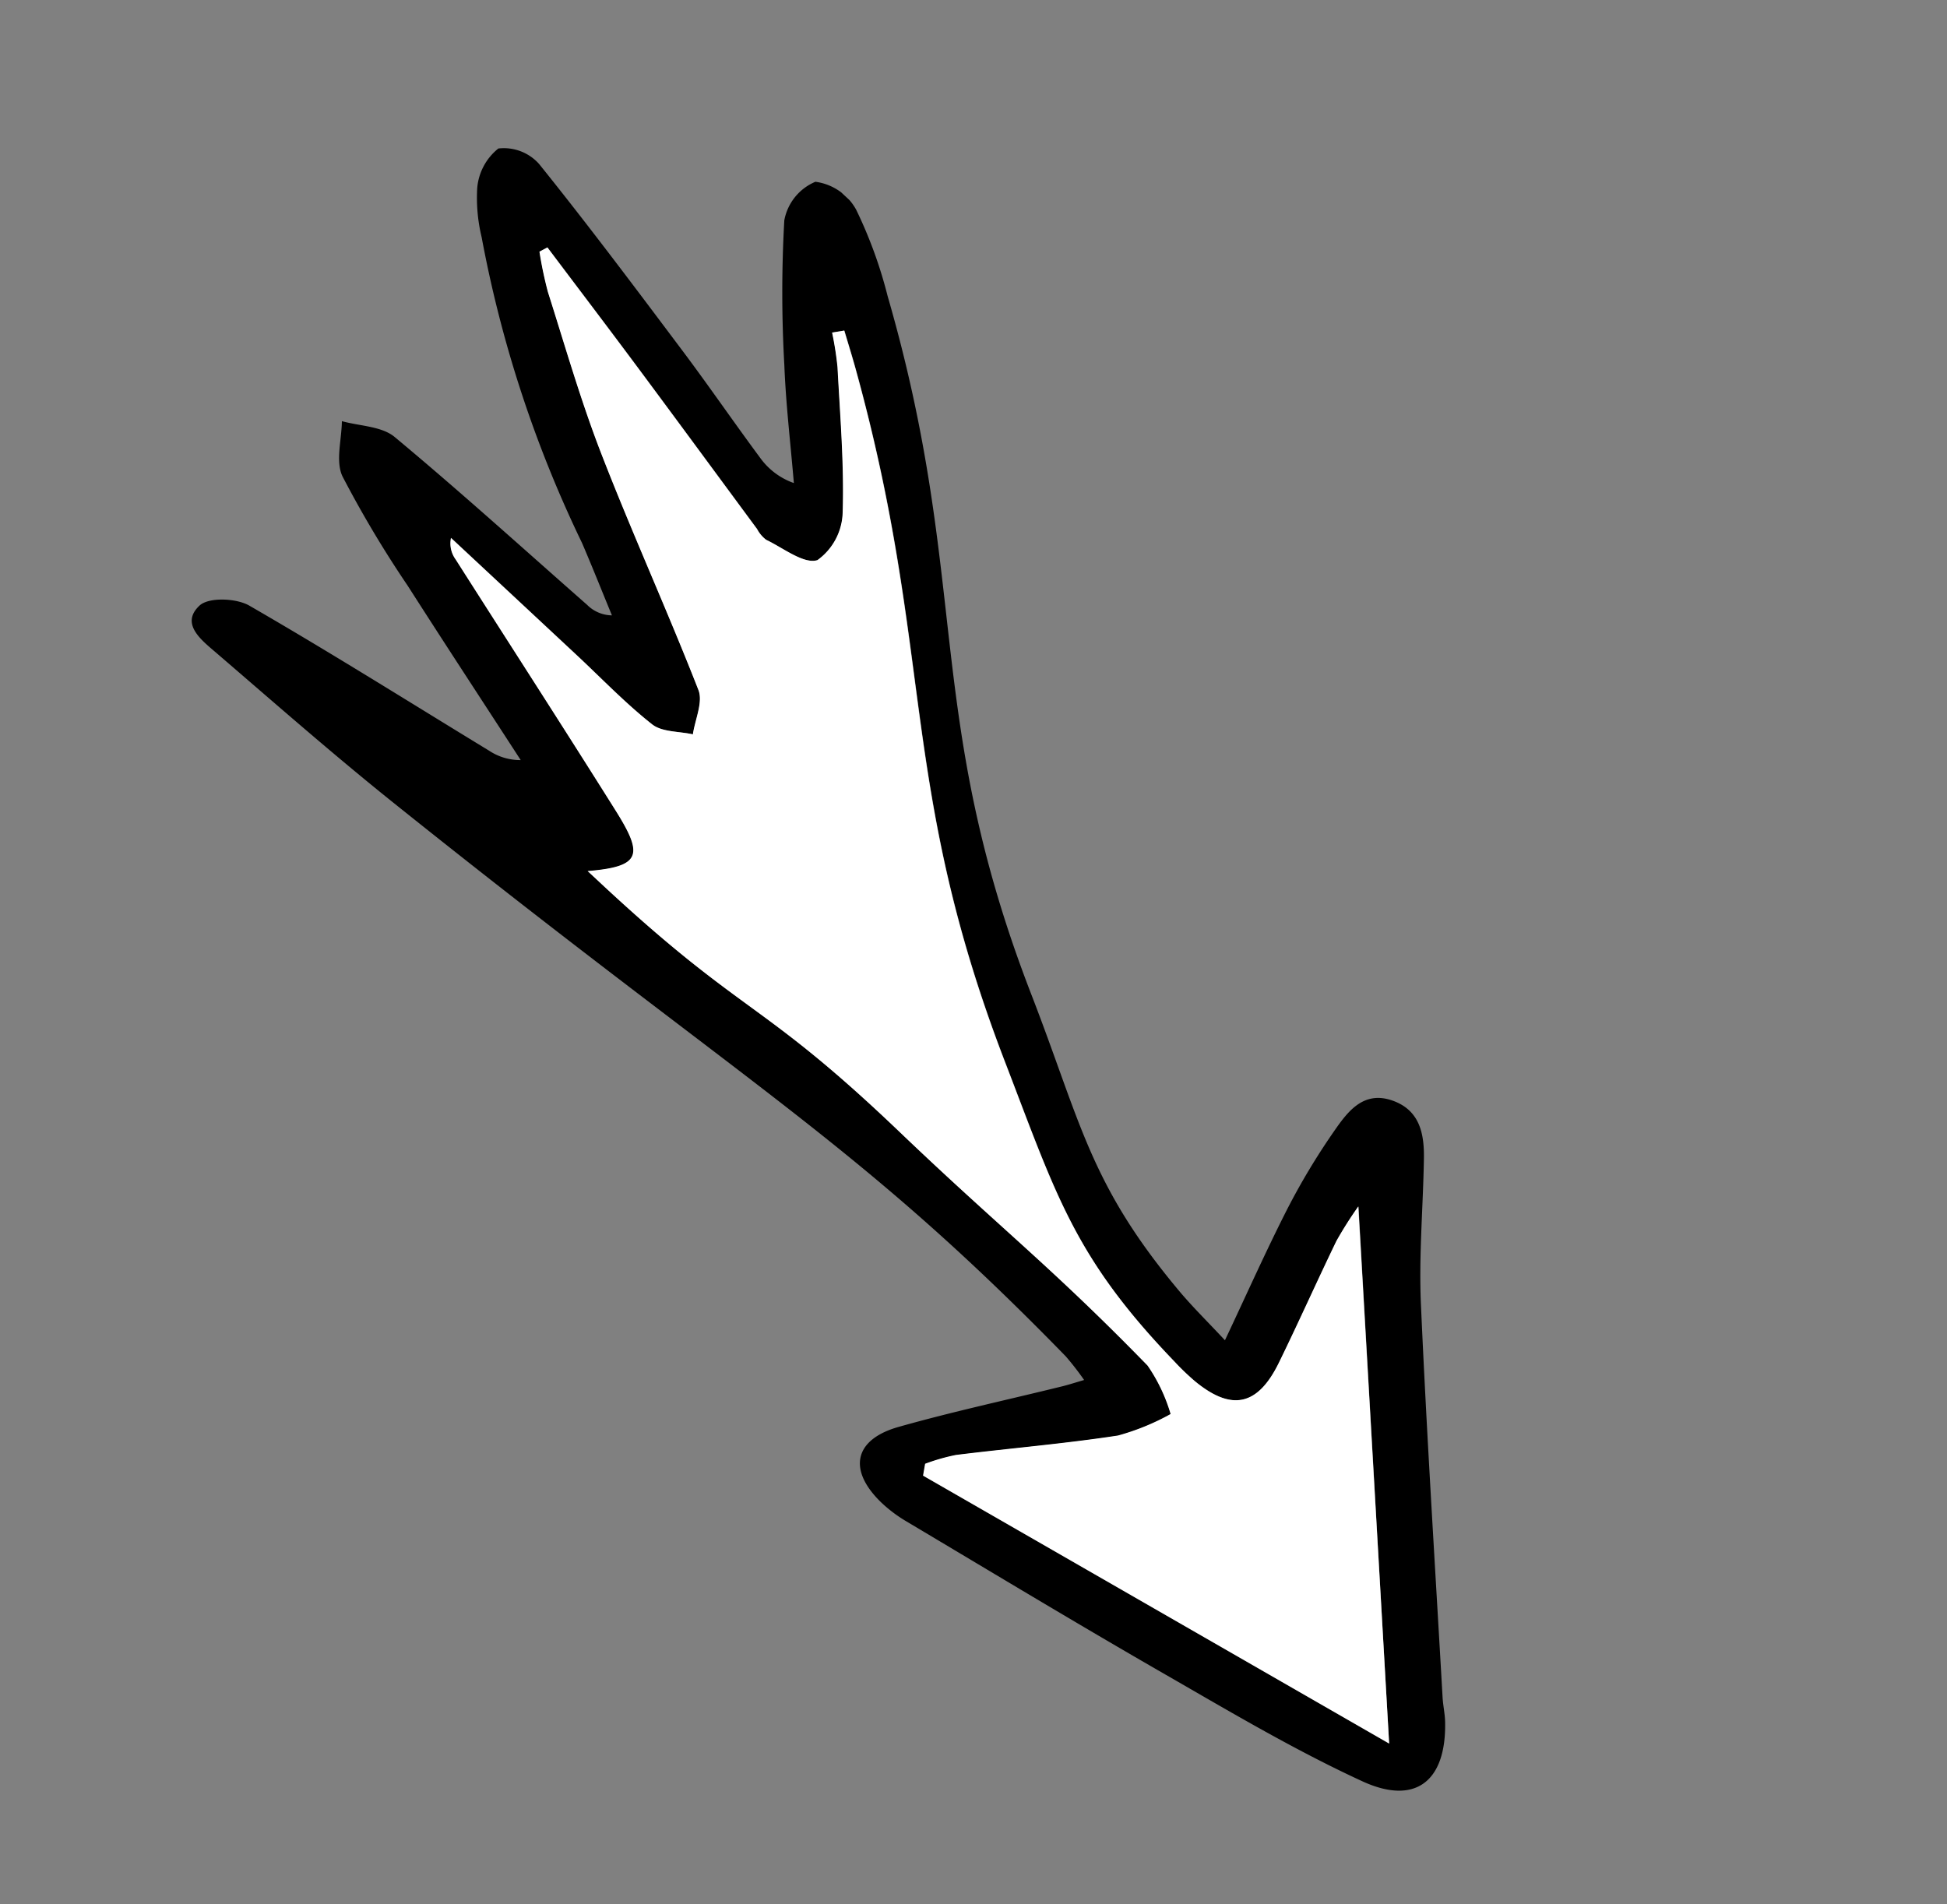
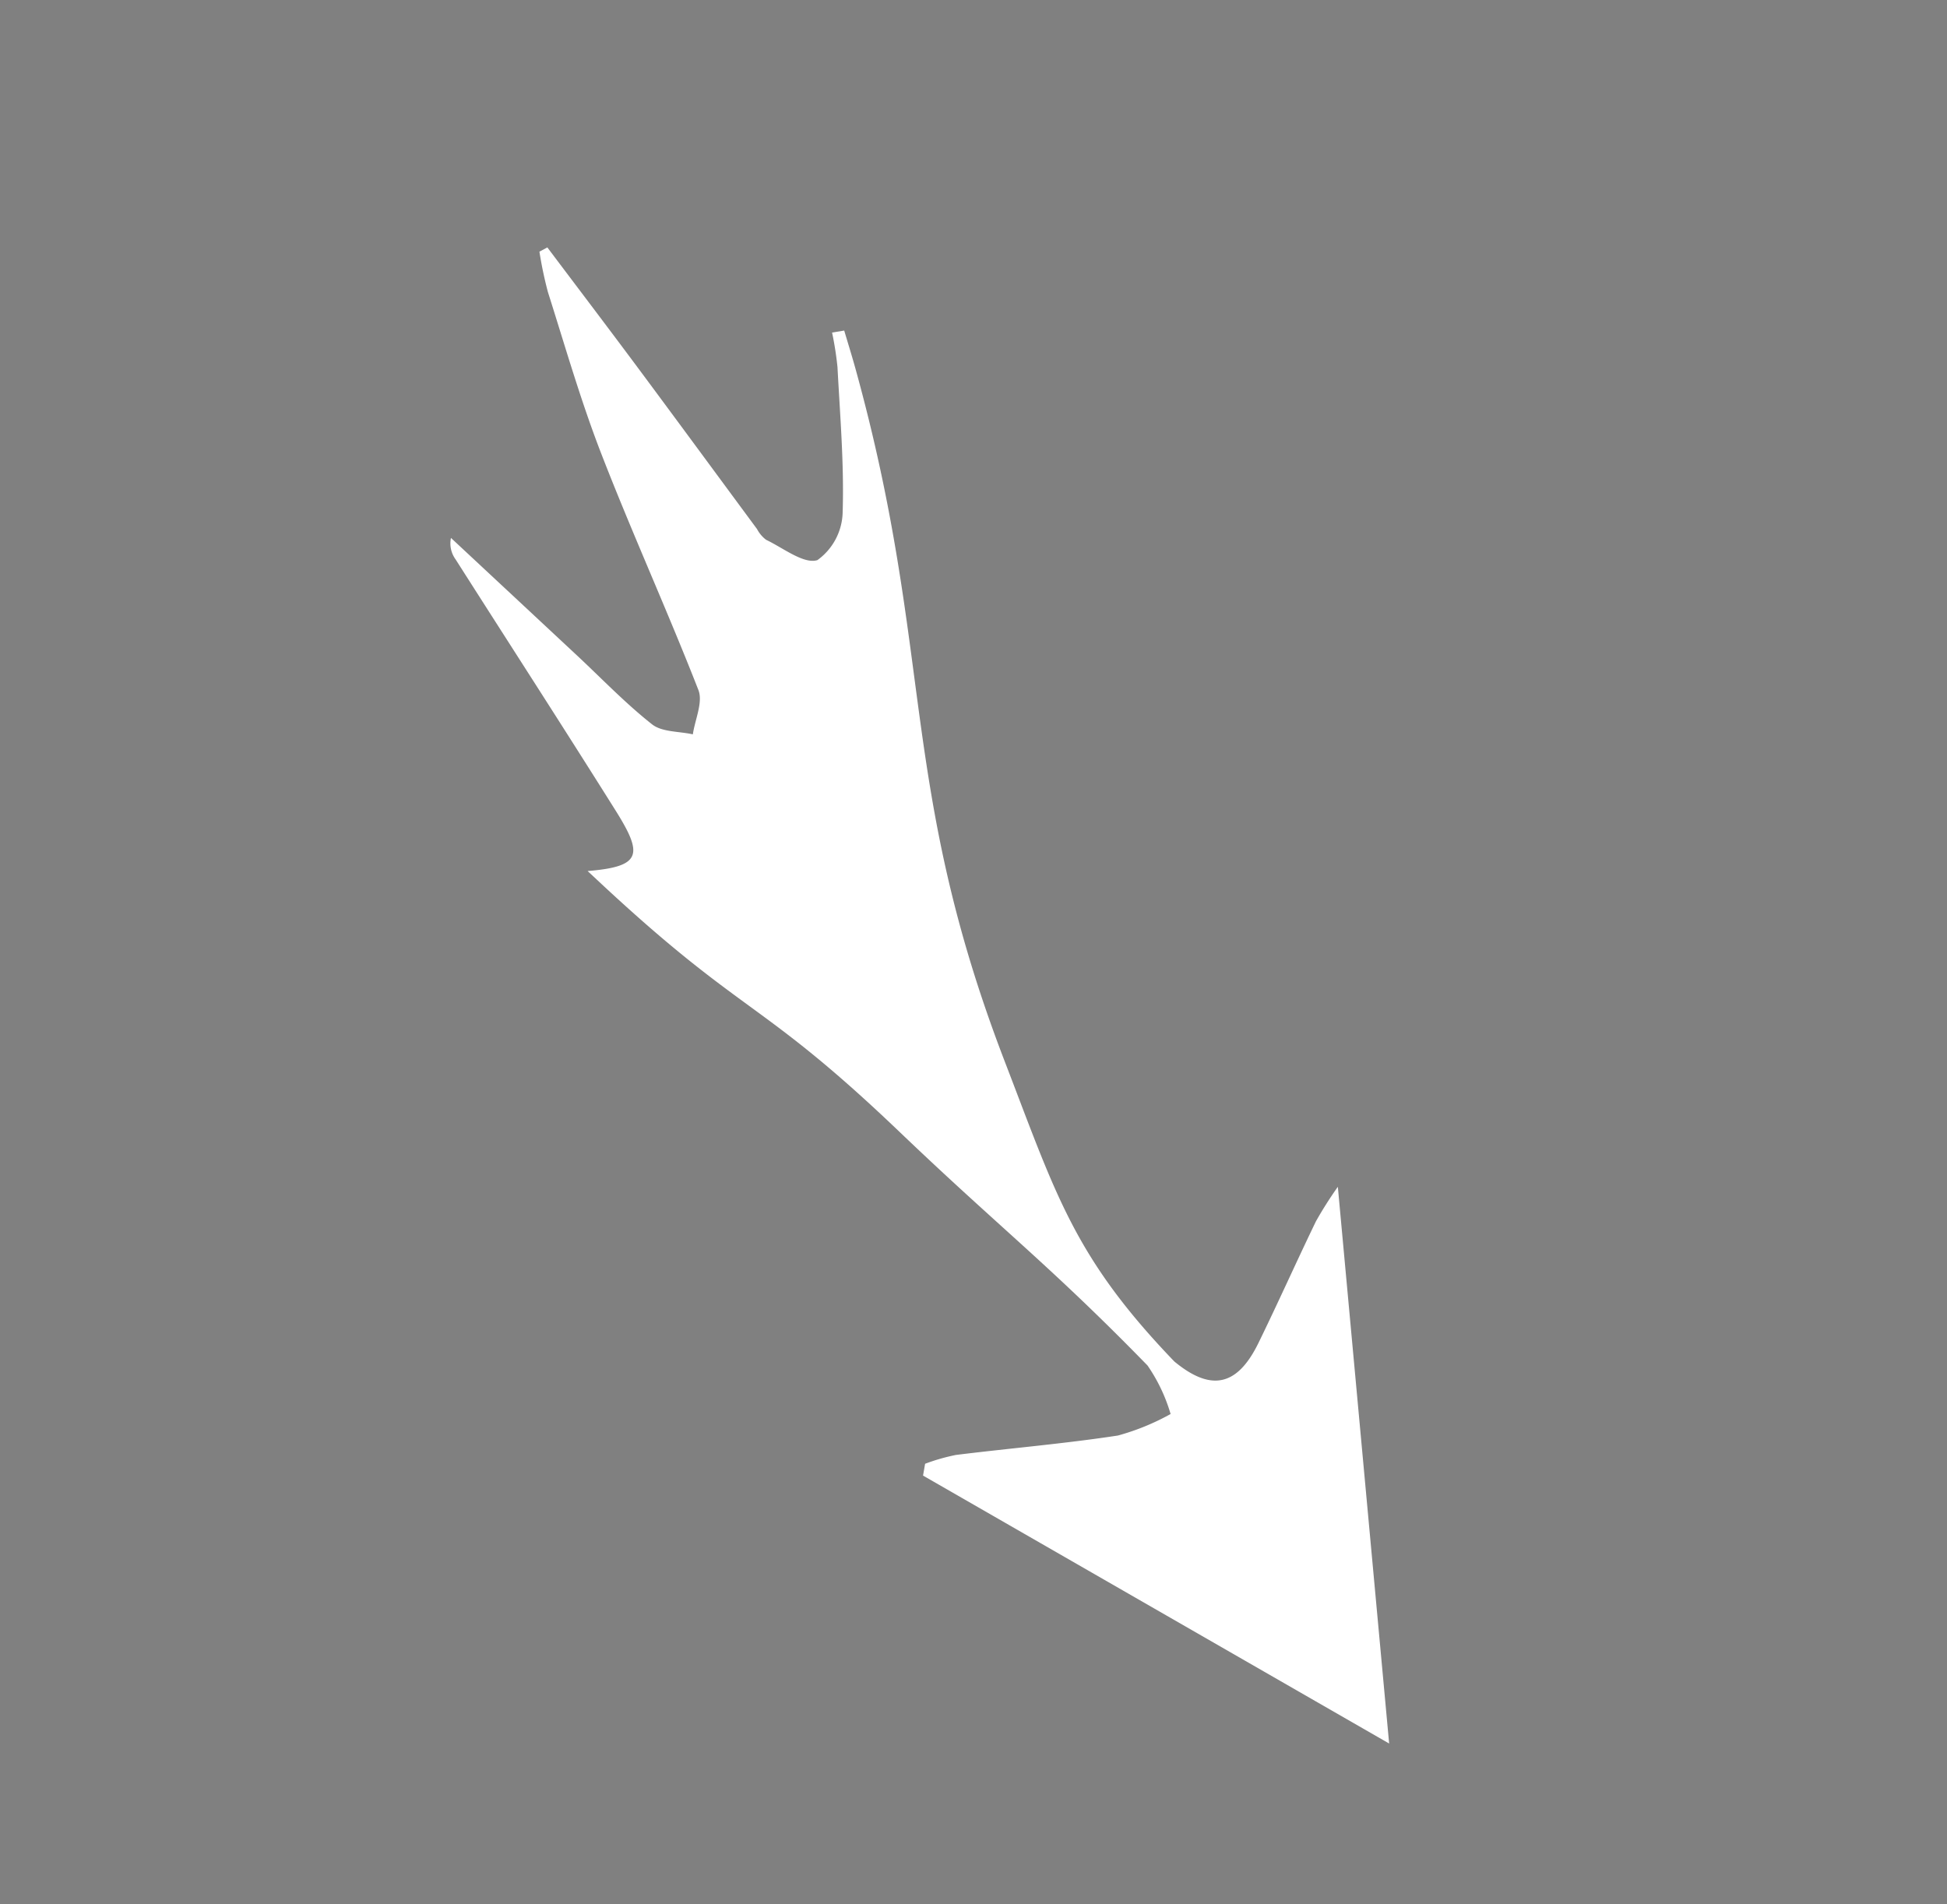
<svg xmlns="http://www.w3.org/2000/svg" width="50.197" height="49.098" viewBox="0 0 50.197 49.098">
  <rect x="0" y="0" width="50.197" height="49.098" fill="#808080" stroke="none" />
  <defs>
    <clipPath id="a">
      <rect width="24.001" height="46.254" fill="none" />
    </clipPath>
  </defs>
  <g transform="translate(0 17.553) rotate(-47)">
    <g clip-path="url(#a)">
-       <path d="M5.878,32.731A7.377,7.377,0,0,0,6,31.975c.374-7.767-.495-10.64-1.382-22.407-.151-2.007-.209-4.022-.291-6.034-.02-.478-.072-1.141.6-1.094.321.022.787.562.874.94.542,2.345.994,4.711,1.48,7.069a1.453,1.453,0,0,0,.379.764c.433-1.731.856-3.465,1.3-5.193a28.4,28.4,0,0,1,.915-3.153c.156-.4.677-.662,1.032-.986.219.421.6.833.629,1.266.124,2.193.155,4.391.219,6.587a.918.918,0,0,0,.238.654c.28-.612.569-1.221.84-1.838a31.263,31.263,0,0,1,4-7.268,4.327,4.327,0,0,1,.848-.947A1.462,1.462,0,0,1,18.8.037a1.216,1.216,0,0,1,.424,1.042c-.29,2.021-.652,4.032-1.01,6.042-.2,1.109-.445,2.21-.649,3.319a1.8,1.8,0,0,0,.122,1.052c.682-.752,1.339-1.53,2.054-2.251a33.213,33.213,0,0,1,2.732-2.549A1.343,1.343,0,0,1,23.747,6.6a1.409,1.409,0,0,1,.19,1.26,11.58,11.58,0,0,1-1.075,2.111c-3.94,6.594-7.284,8.055-10.642,14.989-1.549,3.2-2.549,4.43-2.992,7.992-.067.538-.08,1.082-.126,1.742,1.27-.406,2.413-.8,3.574-1.133a17.668,17.668,0,0,1,2.318-.49c.6-.086,1.266-.15,1.578.577.292.681-.074,1.178-.549,1.606-.928.837-1.921,1.61-2.794,2.5-2.37,2.415-4.693,4.877-7.033,7.322-.147.154-.269.334-.421.482-1.09,1.061-2.1.92-2.575-.523-.6-1.819-1.01-3.7-1.444-5.568C1.169,36.947.636,34.413.088,31.883A3.6,3.6,0,0,1,0,31.067c.021-1.206.707-1.626,1.735-1,1.225.742,2.4,1.56,3.6,2.344.148.1.3.183.538.324M4.385,44.881l9.588-10.02a10.054,10.054,0,0,0-1.035.194c-1.105.342-2.2.719-3.308,1.056-1.188.362-1.752-.036-1.826-1.261a6.37,6.37,0,0,1,.011-.731c.2-3.726,1.057-5.15,2.67-8.462,3.357-6.894,6.438-8.48,10.444-15.007.179-.291.348-.589.522-.884L21.2,9.571a8.443,8.443,0,0,1-.557.71c-.869.9-1.712,1.833-2.651,2.654a1.562,1.562,0,0,1-1.341.361c-.321-.179-.372-.858-.519-1.325a.833.833,0,0,1,.043-.36c.318-1.709.641-3.416.954-5.126.23-1.259.447-2.52.67-3.78l-.219-.075a10.13,10.13,0,0,0-.613.871c-.718,1.276-1.475,2.535-2.111,3.851-.955,1.976-1.8,4.006-2.747,5.984-.146.3-.615.454-.934.675-.184-.314-.5-.617-.528-.945-.073-.879-.022-1.769-.021-2.654q0-2.208,0-4.416a.7.7,0,0,0-.323.464C9.66,8.939,9.036,11.422,8.378,13.9c-.347,1.3-.6,1.472-1.633.536,0,.221,0,.4,0,.579.011,4.946.626,4.945.566,9.89-.044,3.6.128,5.185-.045,8.783a4.354,4.354,0,0,1-.509,1.288,6.1,6.1,0,0,1-1.331-.614c-1.1-.869-2.141-1.814-3.217-2.715a5.144,5.144,0,0,0-.707-.425l-.259.169,3.143,13.5" transform="translate(0 0)" />
-       <path d="M9.921,56.607l-3.143-13.5.259-.169a5.144,5.144,0,0,1,.707.425c1.076.9,2.117,1.846,3.217,2.715a6.1,6.1,0,0,0,1.331.614,4.354,4.354,0,0,0,.509-1.288c.173-3.6,0-5.182.045-8.783.061-4.944-.554-4.944-.566-9.89,0-.179,0-.358,0-.579,1.031.936,1.286.768,1.633-.536.658-2.474,1.282-4.957,1.923-7.435a.7.7,0,0,1,.323-.464q0,2.208,0,4.416c0,.885-.052,1.775.021,2.654.027.327.344.63.528.945.32-.221.788-.371.934-.675.95-1.978,1.792-4.008,2.747-5.984.636-1.317,1.393-2.575,2.111-3.851a10.13,10.13,0,0,1,.613-.871l.219.075c-.223,1.26-.44,2.521-.67,3.78-.313,1.709-.636,3.417-.954,5.126a.833.833,0,0,0-.043.36c.147.468.2,1.146.519,1.325a1.562,1.562,0,0,0,1.341-.361c.939-.821,1.782-1.754,2.651-2.654a8.443,8.443,0,0,0,.557-.71l.251.194c-.174.295-.343.592-.522.884-4.006,6.526-7.087,8.112-10.444,15.007-1.612,3.312-2.466,4.736-2.67,8.462a6.371,6.371,0,0,0-.011.731c.074,1.225.638,1.623,1.826,1.261,1.107-.337,2.2-.713,3.308-1.056a10.054,10.054,0,0,1,1.035-.194L9.921,56.607" transform="translate(-5.536 -11.726)" fill="#fff" />
+       <path d="M9.921,56.607l-3.143-13.5.259-.169a5.144,5.144,0,0,1,.707.425c1.076.9,2.117,1.846,3.217,2.715a6.1,6.1,0,0,0,1.331.614,4.354,4.354,0,0,0,.509-1.288c.173-3.6,0-5.182.045-8.783.061-4.944-.554-4.944-.566-9.89,0-.179,0-.358,0-.579,1.031.936,1.286.768,1.633-.536.658-2.474,1.282-4.957,1.923-7.435a.7.7,0,0,1,.323-.464q0,2.208,0,4.416c0,.885-.052,1.775.021,2.654.027.327.344.63.528.945.32-.221.788-.371.934-.675.95-1.978,1.792-4.008,2.747-5.984.636-1.317,1.393-2.575,2.111-3.851a10.13,10.13,0,0,1,.613-.871l.219.075c-.223,1.26-.44,2.521-.67,3.78-.313,1.709-.636,3.417-.954,5.126a.833.833,0,0,0-.043.36c.147.468.2,1.146.519,1.325a1.562,1.562,0,0,0,1.341-.361c.939-.821,1.782-1.754,2.651-2.654a8.443,8.443,0,0,0,.557-.71l.251.194c-.174.295-.343.592-.522.884-4.006,6.526-7.087,8.112-10.444,15.007-1.612,3.312-2.466,4.736-2.67,8.462c.074,1.225.638,1.623,1.826,1.261,1.107-.337,2.2-.713,3.308-1.056a10.054,10.054,0,0,1,1.035-.194L9.921,56.607" transform="translate(-5.536 -11.726)" fill="#fff" />
    </g>
  </g>
</svg>